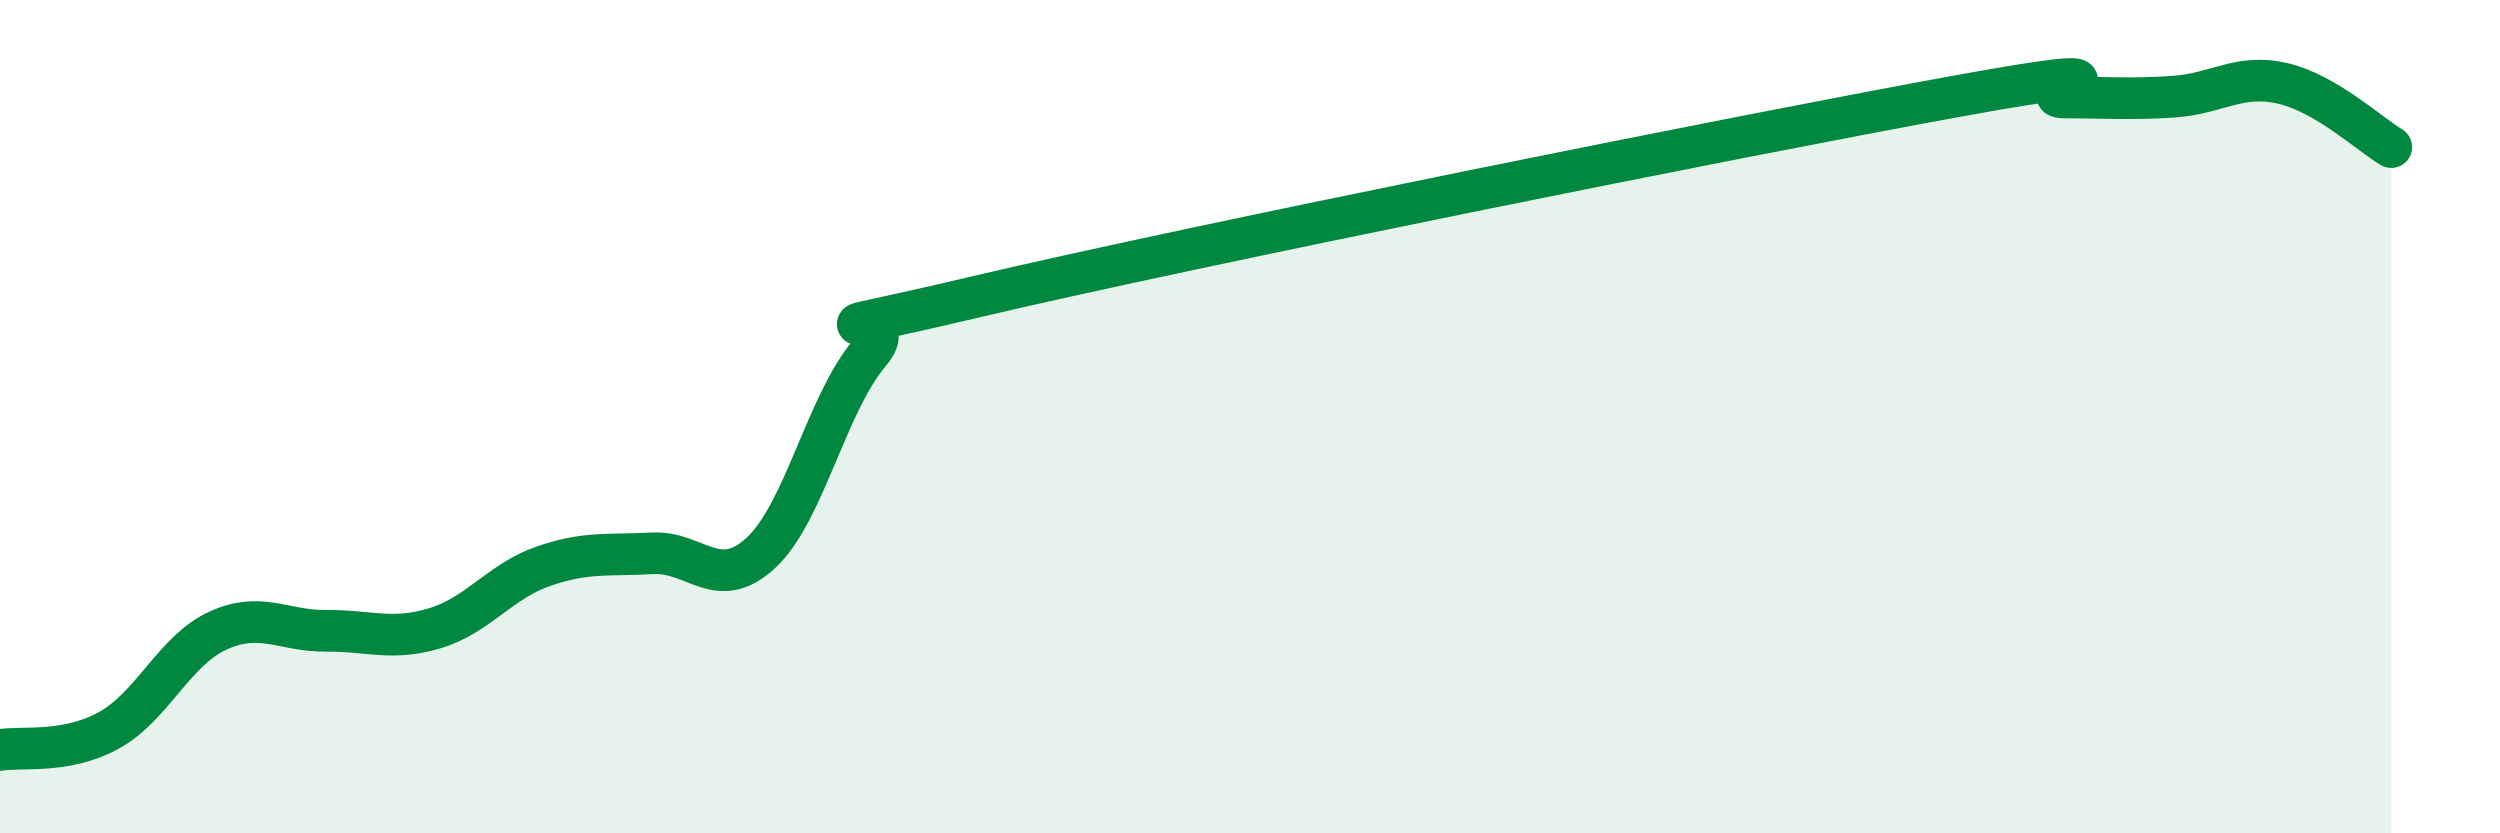
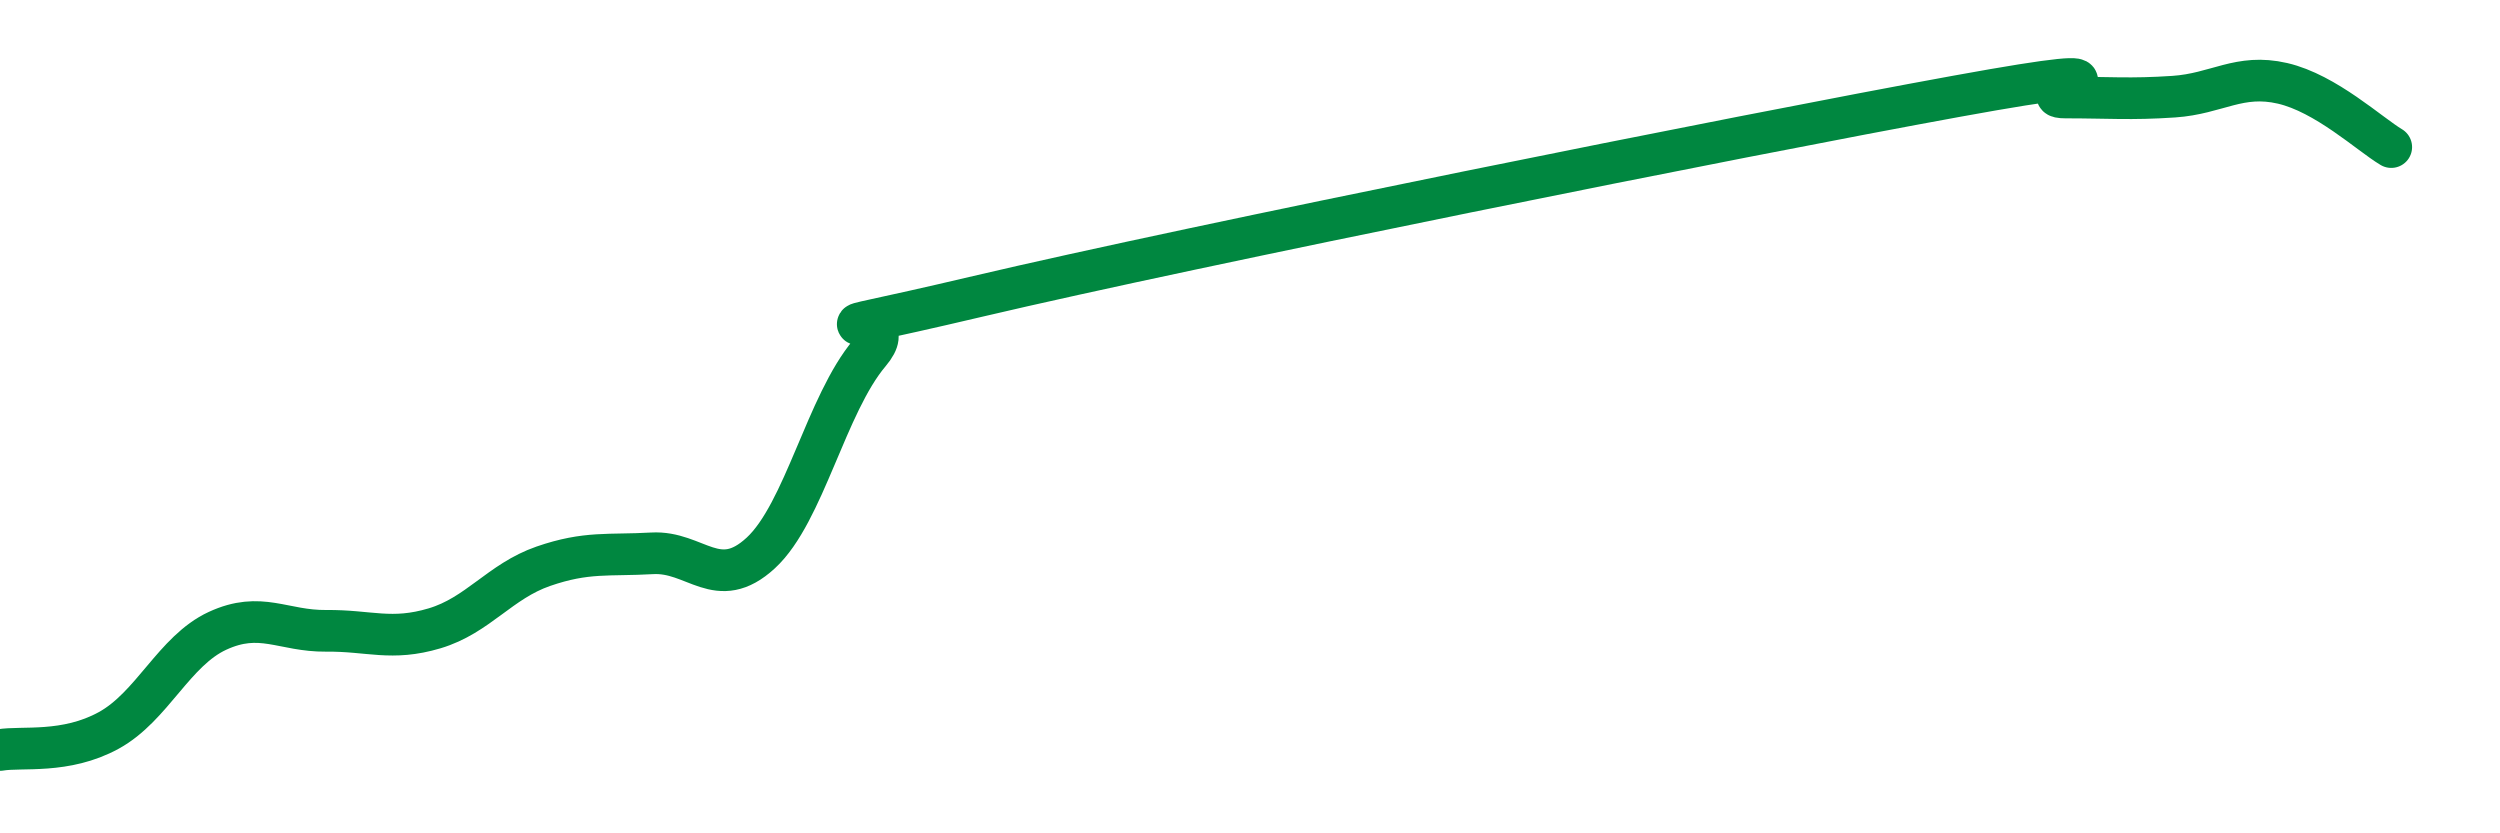
<svg xmlns="http://www.w3.org/2000/svg" width="60" height="20" viewBox="0 0 60 20">
-   <path d="M 0,18 C 0.52,17.91 1.57,18.1 2.61,17.53 C 3.65,16.96 4.18,15.62 5.22,15.14 C 6.26,14.66 6.79,15.15 7.83,15.14 C 8.87,15.13 9.39,15.39 10.43,15.08 C 11.47,14.77 12,13.95 13.04,13.59 C 14.08,13.23 14.61,13.34 15.65,13.28 C 16.69,13.22 17.22,14.23 18.26,13.27 C 19.3,12.31 19.83,9.7 20.87,8.47 C 21.91,7.24 18.26,8.34 23.48,7.11 C 28.7,5.88 41.74,3.26 46.96,2.31 C 52.18,1.36 48.53,2.34 49.57,2.34 C 50.61,2.34 51.13,2.39 52.17,2.32 C 53.21,2.25 53.74,1.76 54.78,2 C 55.82,2.24 56.87,3.22 57.39,3.53L57.39 20L0 20Z" fill="#008740" opacity="0.1" stroke-linecap="round" stroke-linejoin="round" />
  <path d="M 0,18 C 0.52,17.91 1.57,18.1 2.61,17.53 C 3.65,16.96 4.18,15.62 5.22,15.14 C 6.26,14.66 6.79,15.15 7.83,15.14 C 8.87,15.13 9.39,15.39 10.43,15.08 C 11.47,14.77 12,13.95 13.04,13.59 C 14.08,13.23 14.61,13.34 15.65,13.28 C 16.69,13.22 17.22,14.23 18.26,13.27 C 19.3,12.31 19.83,9.7 20.87,8.47 C 21.91,7.24 18.26,8.34 23.48,7.11 C 28.7,5.88 41.74,3.26 46.96,2.31 C 52.18,1.36 48.53,2.34 49.57,2.34 C 50.61,2.34 51.13,2.39 52.17,2.32 C 53.21,2.25 53.74,1.76 54.78,2 C 55.82,2.24 56.87,3.22 57.39,3.53" stroke="#008740" stroke-width="1" fill="none" stroke-linecap="round" stroke-linejoin="round" />
</svg>